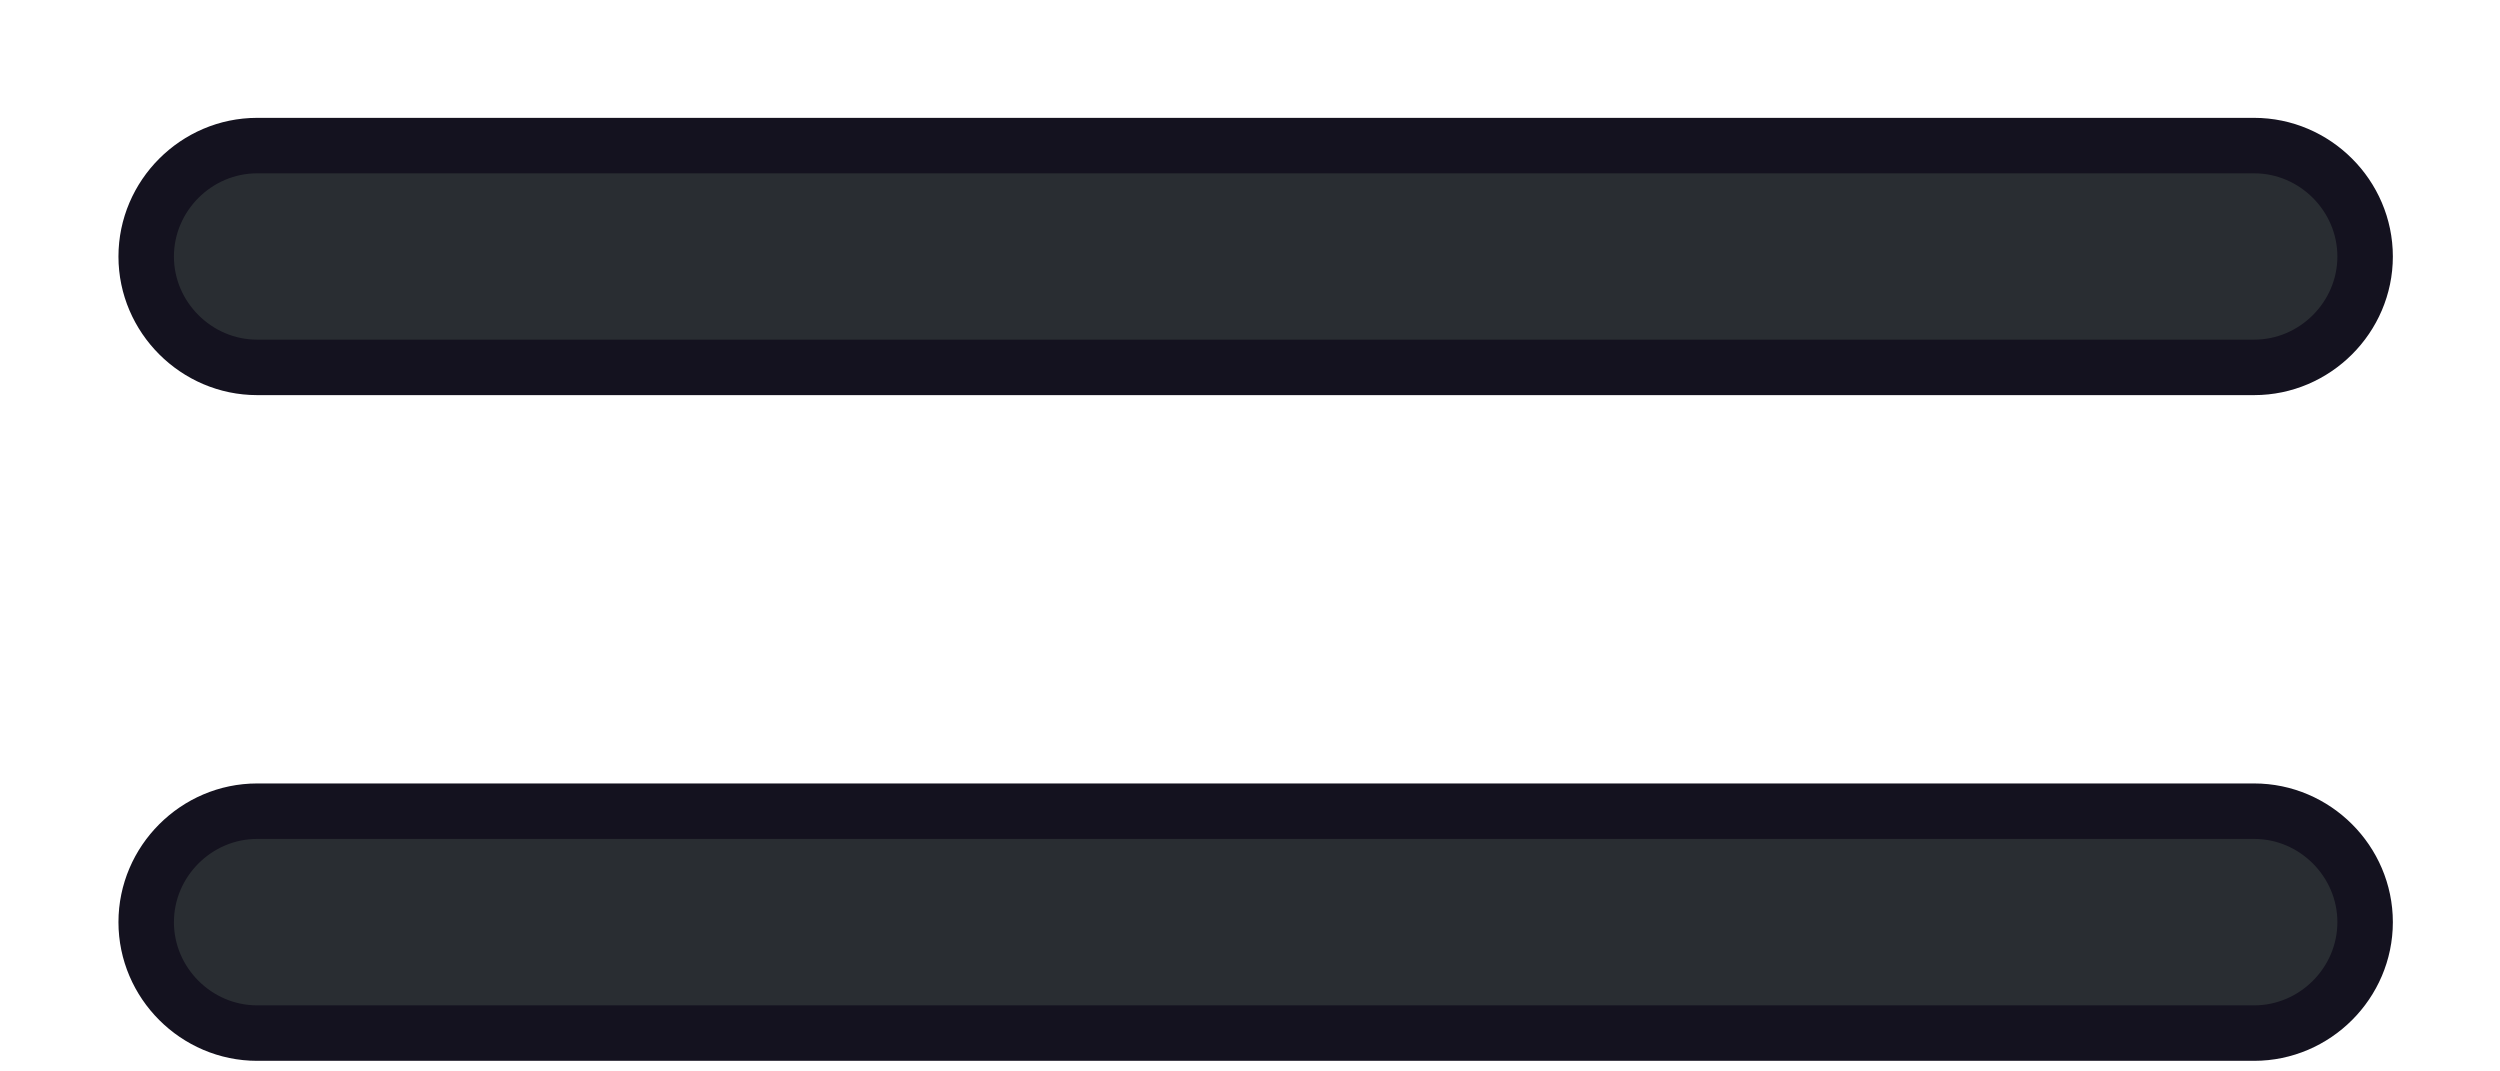
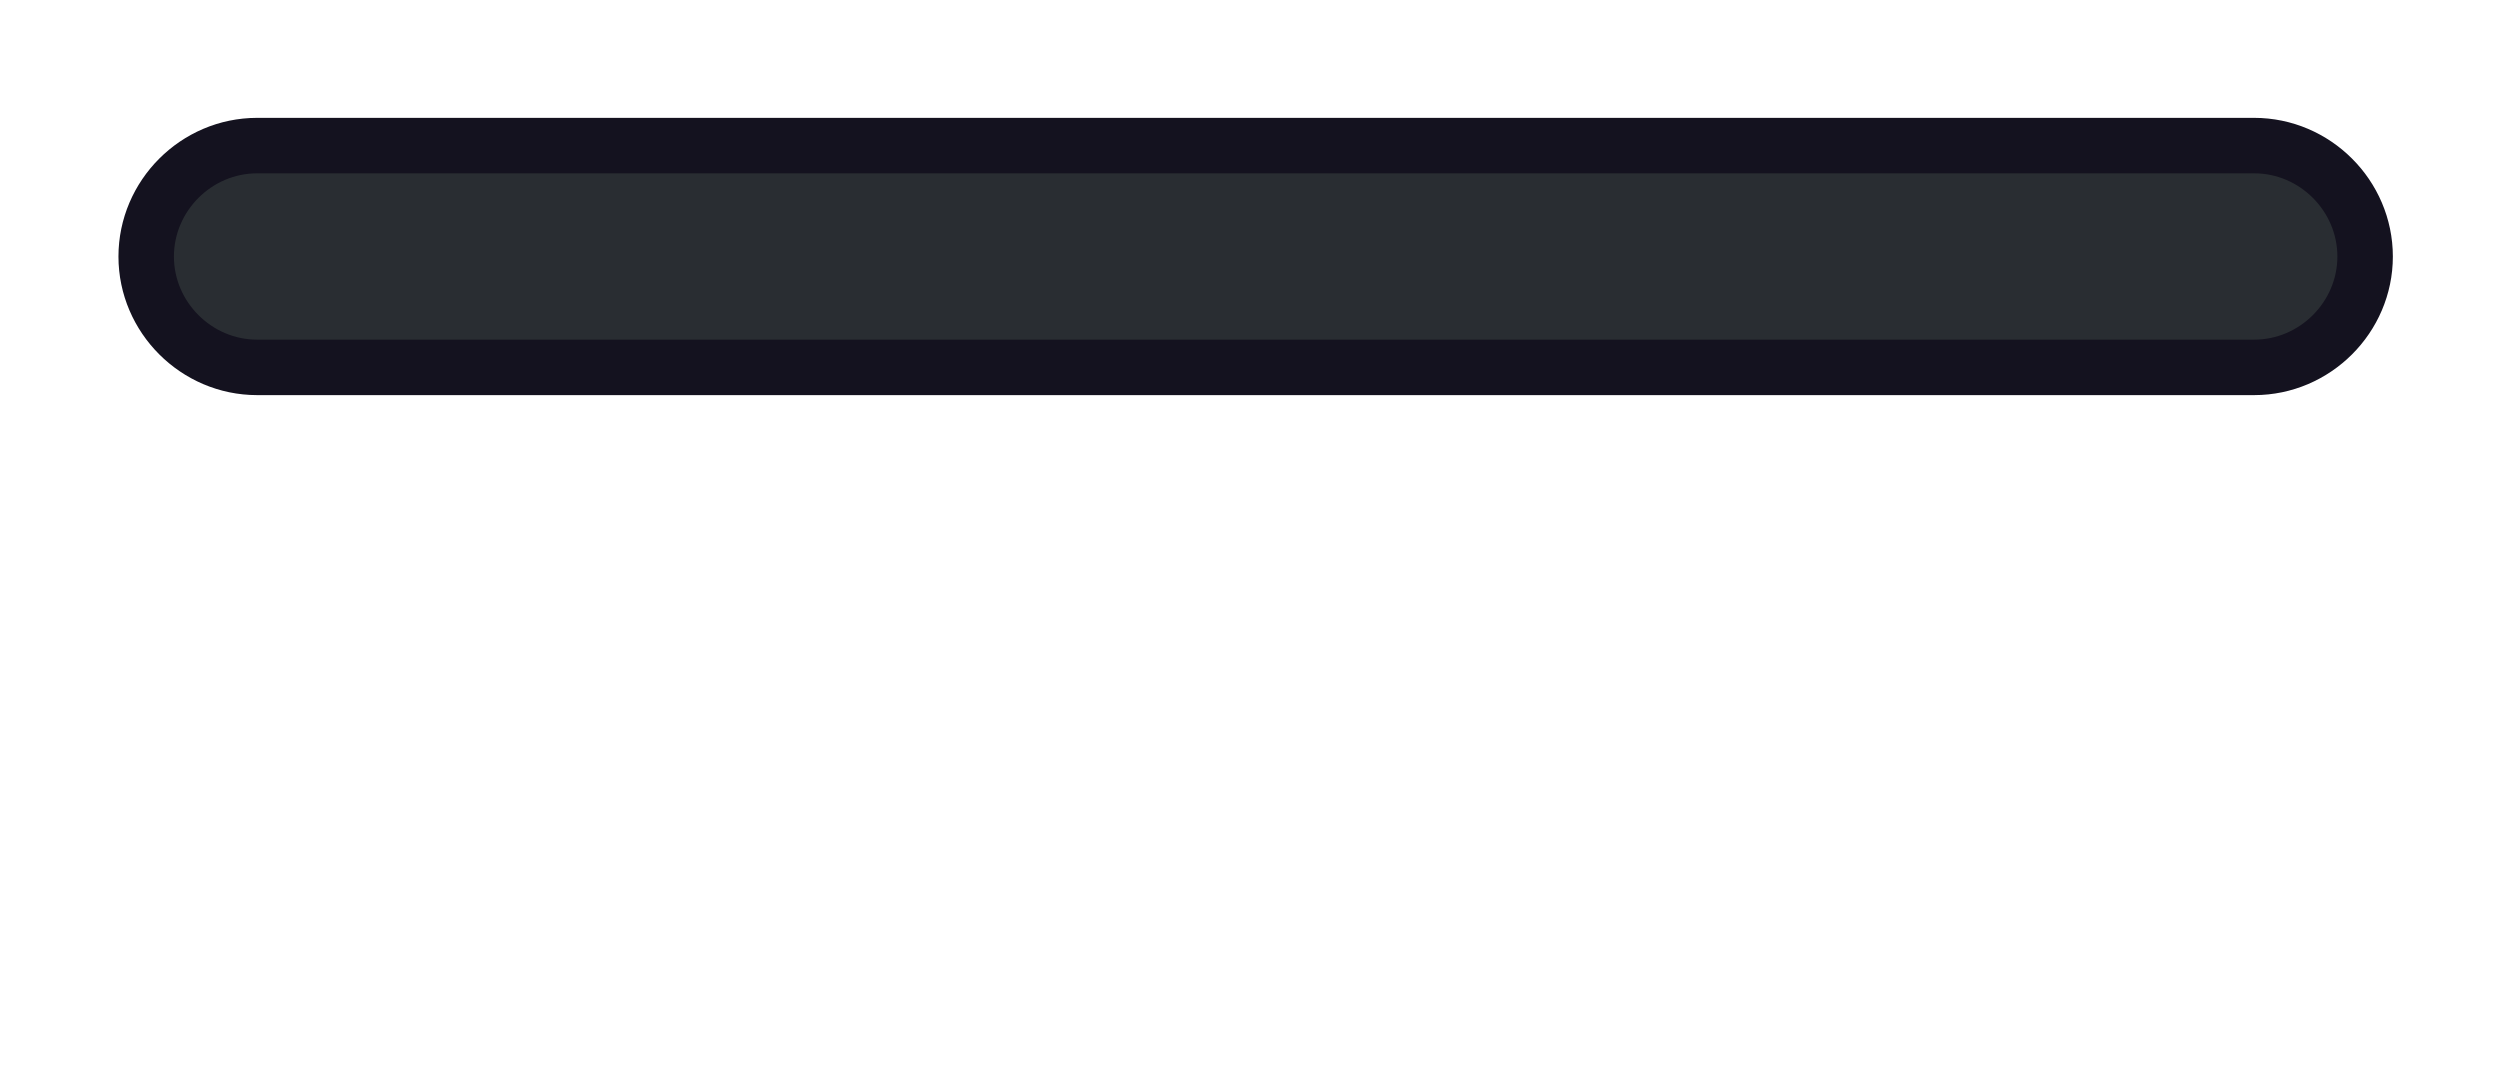
<svg xmlns="http://www.w3.org/2000/svg" width="21" height="9" viewBox="0 0 21 9" fill="none">
  <path d="M2.16 3.086H18.935C19.446 3.086 19.867 2.665 19.867 2.155C19.867 1.644 19.446 1.223 18.935 1.223H2.16C1.649 1.223 1.228 1.644 1.228 2.155C1.228 2.665 1.649 3.086 2.16 3.086Z" fill="#292D32" stroke="#14121F" stroke-width="0.466" />
-   <path d="M2.16 8.678H18.935C19.446 8.678 19.867 8.257 19.867 7.746C19.867 7.235 19.446 6.814 18.935 6.814H2.16C1.649 6.814 1.228 7.235 1.228 7.746C1.228 8.257 1.649 8.678 2.16 8.678Z" fill="#292D32" stroke="#14121F" stroke-width="0.466" />
</svg>